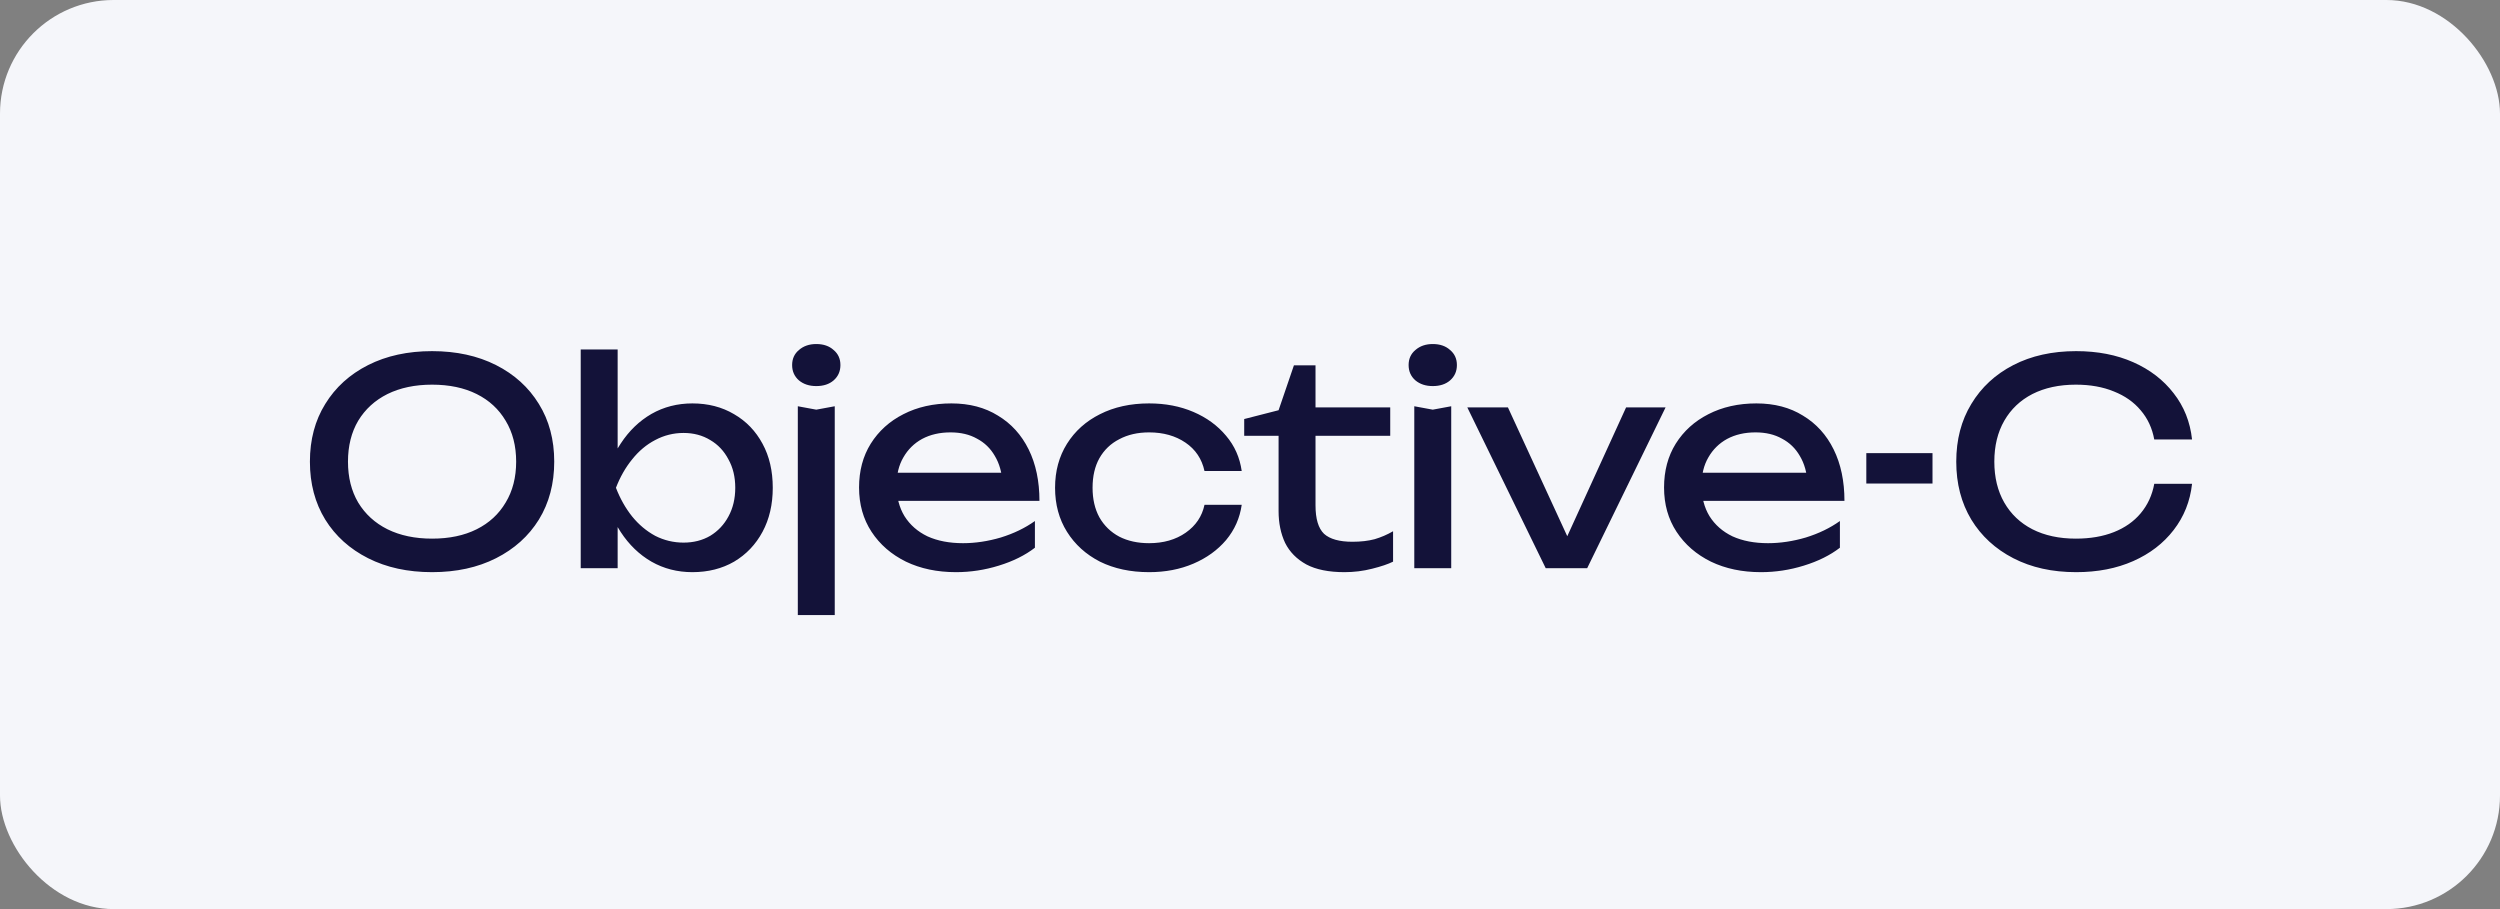
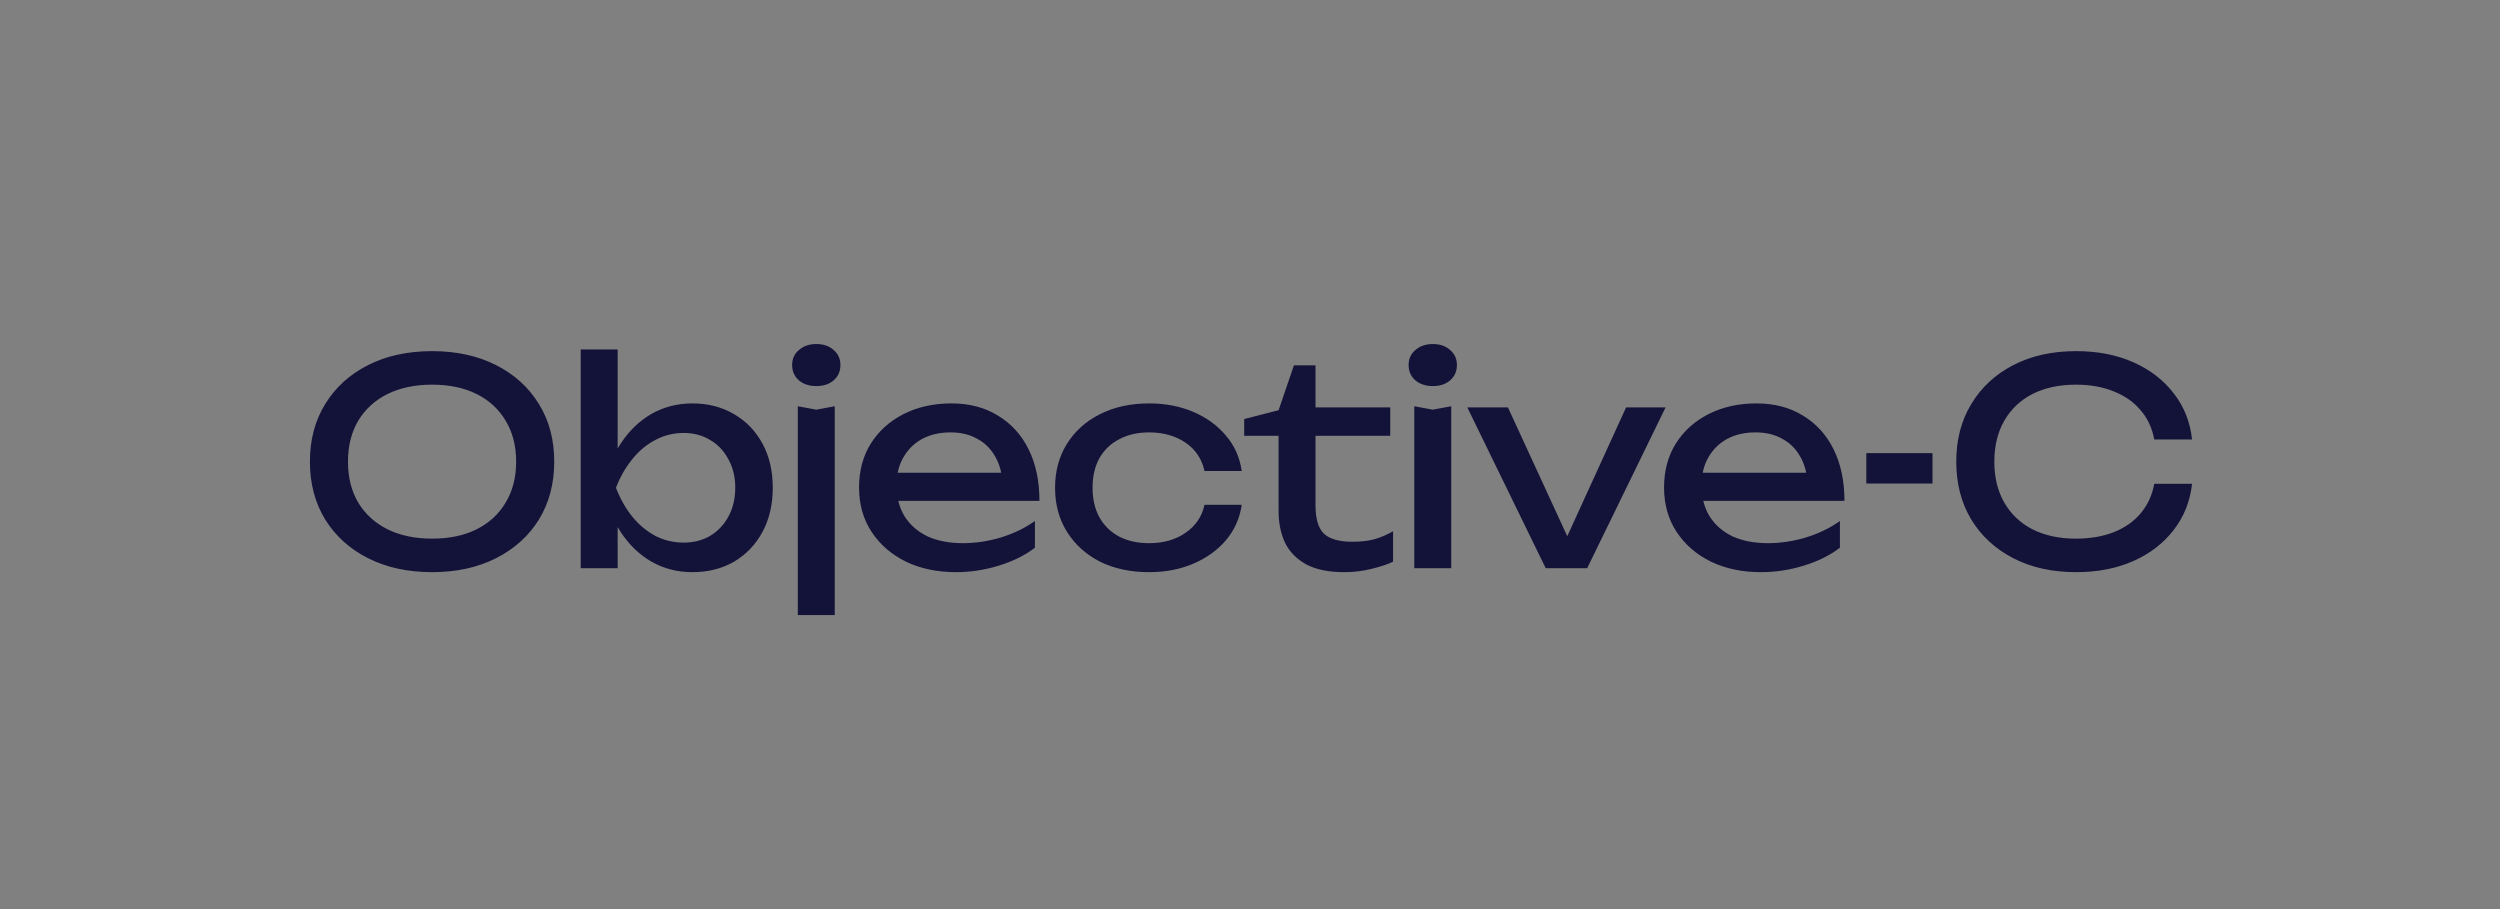
<svg xmlns="http://www.w3.org/2000/svg" width="880" height="320" viewBox="0 0 880 320" fill="none">
  <rect x="0" y="0" width="880" height="320" fill="#808080" stroke="none" />
-   <rect width="880" height="320" rx="40" fill="#F5F6FA" />
  <path d="M152.088 201.4C143.554 201.4 136.054 199.767 129.588 196.5C123.121 193.233 118.088 188.7 114.488 182.9C110.888 177.033 109.088 170.233 109.088 162.5C109.088 154.767 110.888 148 114.488 142.2C118.088 136.333 123.121 131.767 129.588 128.5C136.054 125.233 143.554 123.6 152.088 123.6C160.621 123.6 168.121 125.233 174.588 128.5C181.054 131.767 186.088 136.333 189.688 142.2C193.288 148 195.088 154.767 195.088 162.5C195.088 170.233 193.288 177.033 189.688 182.9C186.088 188.7 181.054 193.233 174.588 196.5C168.121 199.767 160.621 201.4 152.088 201.4ZM152.088 189.6C158.154 189.6 163.388 188.5 167.788 186.3C172.188 184.1 175.588 180.967 177.988 176.9C180.454 172.833 181.688 168.033 181.688 162.5C181.688 156.967 180.454 152.167 177.988 148.1C175.588 144.033 172.188 140.9 167.788 138.7C163.388 136.5 158.154 135.4 152.088 135.4C146.088 135.4 140.854 136.5 136.388 138.7C131.988 140.9 128.554 144.033 126.088 148.1C123.688 152.167 122.488 156.967 122.488 162.5C122.488 168.033 123.688 172.833 126.088 176.9C128.554 180.967 131.988 184.1 136.388 186.3C140.854 188.5 146.088 189.6 152.088 189.6ZM204.412 123H217.412V162.9L215.412 166.6V177.1L217.412 181.3V200H204.412V123ZM212.212 171.7C213.478 165.7 215.578 160.5 218.512 156.1C221.445 151.633 225.045 148.167 229.312 145.7C233.645 143.233 238.445 142 243.712 142C249.245 142 254.145 143.267 258.412 145.8C262.678 148.267 266.012 151.733 268.412 156.2C270.812 160.6 272.012 165.767 272.012 171.7C272.012 177.567 270.812 182.733 268.412 187.2C266.012 191.667 262.678 195.167 258.412 197.7C254.145 200.167 249.245 201.4 243.712 201.4C238.445 201.4 233.645 200.167 229.312 197.7C225.045 195.233 221.445 191.767 218.512 187.3C215.578 182.833 213.478 177.633 212.212 171.7ZM258.812 171.7C258.812 167.9 258.012 164.567 256.412 161.7C254.878 158.767 252.745 156.5 250.012 154.9C247.278 153.233 244.145 152.4 240.612 152.4C237.078 152.4 233.745 153.233 230.612 154.9C227.545 156.5 224.845 158.767 222.512 161.7C220.178 164.567 218.278 167.9 216.812 171.7C218.278 175.5 220.178 178.867 222.512 181.8C224.845 184.667 227.545 186.933 230.612 188.6C233.745 190.2 237.078 191 240.612 191C244.145 191 247.278 190.2 250.012 188.6C252.745 186.933 254.878 184.667 256.412 181.8C258.012 178.867 258.812 175.5 258.812 171.7ZM280.83 143L287.33 144.2L293.83 143V216.5H280.83V143ZM287.33 135.9C284.863 135.9 282.83 135.233 281.23 133.9C279.63 132.5 278.83 130.7 278.83 128.5C278.83 126.3 279.63 124.533 281.23 123.2C282.83 121.8 284.863 121.1 287.33 121.1C289.863 121.1 291.896 121.8 293.43 123.2C295.03 124.533 295.83 126.3 295.83 128.5C295.83 130.7 295.03 132.5 293.43 133.9C291.896 135.233 289.863 135.9 287.33 135.9ZM336.488 201.4C329.888 201.4 324.021 200.167 318.888 197.7C313.754 195.167 309.721 191.667 306.788 187.2C303.854 182.733 302.388 177.533 302.388 171.6C302.388 165.733 303.754 160.6 306.488 156.2C309.288 151.733 313.121 148.267 317.988 145.8C322.921 143.267 328.554 142 334.888 142C341.221 142 346.688 143.433 351.288 146.3C355.954 149.1 359.554 153.067 362.088 158.2C364.621 163.333 365.888 169.367 365.888 176.3H312.588V166.4H359.388L352.888 170.1C352.688 166.367 351.788 163.167 350.188 160.5C348.654 157.833 346.554 155.8 343.888 154.4C341.288 152.933 338.188 152.2 334.588 152.2C330.788 152.2 327.454 152.967 324.588 154.5C321.788 156.033 319.588 158.2 317.988 161C316.388 163.733 315.588 167 315.588 170.8C315.588 175 316.521 178.633 318.388 181.7C320.321 184.767 323.021 187.133 326.488 188.8C330.021 190.4 334.188 191.2 338.988 191.2C343.321 191.2 347.754 190.533 352.288 189.2C356.821 187.8 360.821 185.867 364.288 183.4V192.8C360.821 195.467 356.588 197.567 351.588 199.1C346.654 200.633 341.621 201.4 336.488 201.4ZM437.084 177.7C436.417 182.367 434.584 186.5 431.584 190.1C428.584 193.633 424.75 196.4 420.084 198.4C415.417 200.4 410.217 201.4 404.484 201.4C397.95 201.4 392.184 200.167 387.184 197.7C382.25 195.167 378.384 191.667 375.584 187.2C372.784 182.733 371.384 177.567 371.384 171.7C371.384 165.833 372.784 160.667 375.584 156.2C378.384 151.733 382.25 148.267 387.184 145.8C392.184 143.267 397.95 142 404.484 142C410.217 142 415.417 143 420.084 145C424.75 147 428.584 149.8 431.584 153.4C434.584 156.933 436.417 161.067 437.084 165.8H423.984C423.05 161.533 420.817 158.2 417.284 155.8C413.75 153.4 409.484 152.2 404.484 152.2C400.484 152.2 396.984 153 393.984 154.6C390.984 156.133 388.65 158.367 386.984 161.3C385.384 164.167 384.584 167.633 384.584 171.7C384.584 175.7 385.384 179.167 386.984 182.1C388.65 185.033 390.984 187.3 393.984 188.9C396.984 190.433 400.484 191.2 404.484 191.2C409.55 191.2 413.85 189.967 417.384 187.5C420.917 185.033 423.117 181.767 423.984 177.7H437.084ZM437.961 153.4V147.5L450.061 144.4L455.461 128.6H463.061V143.4H489.361V153.4H463.061V177.9C463.061 182.633 464.061 185.967 466.061 187.9C468.128 189.767 471.461 190.7 476.061 190.7C478.994 190.7 481.594 190.4 483.861 189.8C486.128 189.133 488.294 188.2 490.361 187V197.7C488.628 198.567 486.161 199.4 482.961 200.2C479.828 201 476.594 201.4 473.261 201.4C467.728 201.4 463.261 200.5 459.861 198.7C456.461 196.833 453.961 194.3 452.361 191.1C450.828 187.833 450.061 184.1 450.061 179.9V153.4H437.961ZM497.83 143L504.33 144.2L510.83 143V200H497.83V143ZM504.33 135.9C501.863 135.9 499.83 135.233 498.23 133.9C496.63 132.5 495.83 130.7 495.83 128.5C495.83 126.3 496.63 124.533 498.23 123.2C499.83 121.8 501.863 121.1 504.33 121.1C506.863 121.1 508.896 121.8 510.43 123.2C512.03 124.533 512.83 126.3 512.83 128.5C512.83 130.7 512.03 132.5 510.43 133.9C508.896 135.233 506.863 135.9 504.33 135.9ZM554.188 194.2H549.188L572.388 143.4H586.288L558.688 200H544.088L516.488 143.4H530.788L554.188 194.2ZM619.847 201.4C613.247 201.4 607.38 200.167 602.247 197.7C597.114 195.167 593.08 191.667 590.147 187.2C587.214 182.733 585.747 177.533 585.747 171.6C585.747 165.733 587.114 160.6 589.847 156.2C592.647 151.733 596.48 148.267 601.347 145.8C606.28 143.267 611.914 142 618.247 142C624.58 142 630.047 143.433 634.647 146.3C639.314 149.1 642.914 153.067 645.447 158.2C647.98 163.333 649.247 169.367 649.247 176.3H595.947V166.4H642.747L636.247 170.1C636.047 166.367 635.147 163.167 633.547 160.5C632.014 157.833 629.914 155.8 627.247 154.4C624.647 152.933 621.547 152.2 617.947 152.2C614.147 152.2 610.814 152.967 607.947 154.5C605.147 156.033 602.947 158.2 601.347 161C599.747 163.733 598.947 167 598.947 170.8C598.947 175 599.88 178.633 601.747 181.7C603.68 184.767 606.38 187.133 609.847 188.8C613.38 190.4 617.547 191.2 622.347 191.2C626.68 191.2 631.114 190.533 635.647 189.2C640.18 187.8 644.18 185.867 647.647 183.4V192.8C644.18 195.467 639.947 197.567 634.947 199.1C630.014 200.633 624.98 201.4 619.847 201.4ZM656.943 159.5H680.243V170.2H656.943V159.5ZM771.602 170.3C770.935 176.433 768.768 181.867 765.102 186.6C761.502 191.267 756.768 194.9 750.902 197.5C745.035 200.1 738.335 201.4 730.802 201.4C722.402 201.4 715.035 199.767 708.702 196.5C702.368 193.233 697.435 188.7 693.902 182.9C690.368 177.033 688.602 170.233 688.602 162.5C688.602 154.767 690.368 148 693.902 142.2C697.435 136.333 702.368 131.767 708.702 128.5C715.035 125.233 722.402 123.6 730.802 123.6C738.335 123.6 745.035 124.9 750.902 127.5C756.768 130.1 761.502 133.733 765.102 138.4C768.768 143.067 770.935 148.5 771.602 154.7H758.302C757.568 150.7 755.968 147.267 753.502 144.4C751.102 141.533 747.968 139.333 744.102 137.8C740.235 136.2 735.768 135.4 730.702 135.4C724.835 135.4 719.735 136.5 715.402 138.7C711.135 140.9 707.835 144.033 705.502 148.1C703.168 152.167 702.002 156.967 702.002 162.5C702.002 168.033 703.168 172.833 705.502 176.9C707.835 180.967 711.135 184.1 715.402 186.3C719.735 188.5 724.835 189.6 730.702 189.6C735.768 189.6 740.235 188.833 744.102 187.3C747.968 185.767 751.102 183.567 753.502 180.7C755.968 177.767 757.568 174.3 758.302 170.3H771.602Z" fill="#131239" />
</svg>